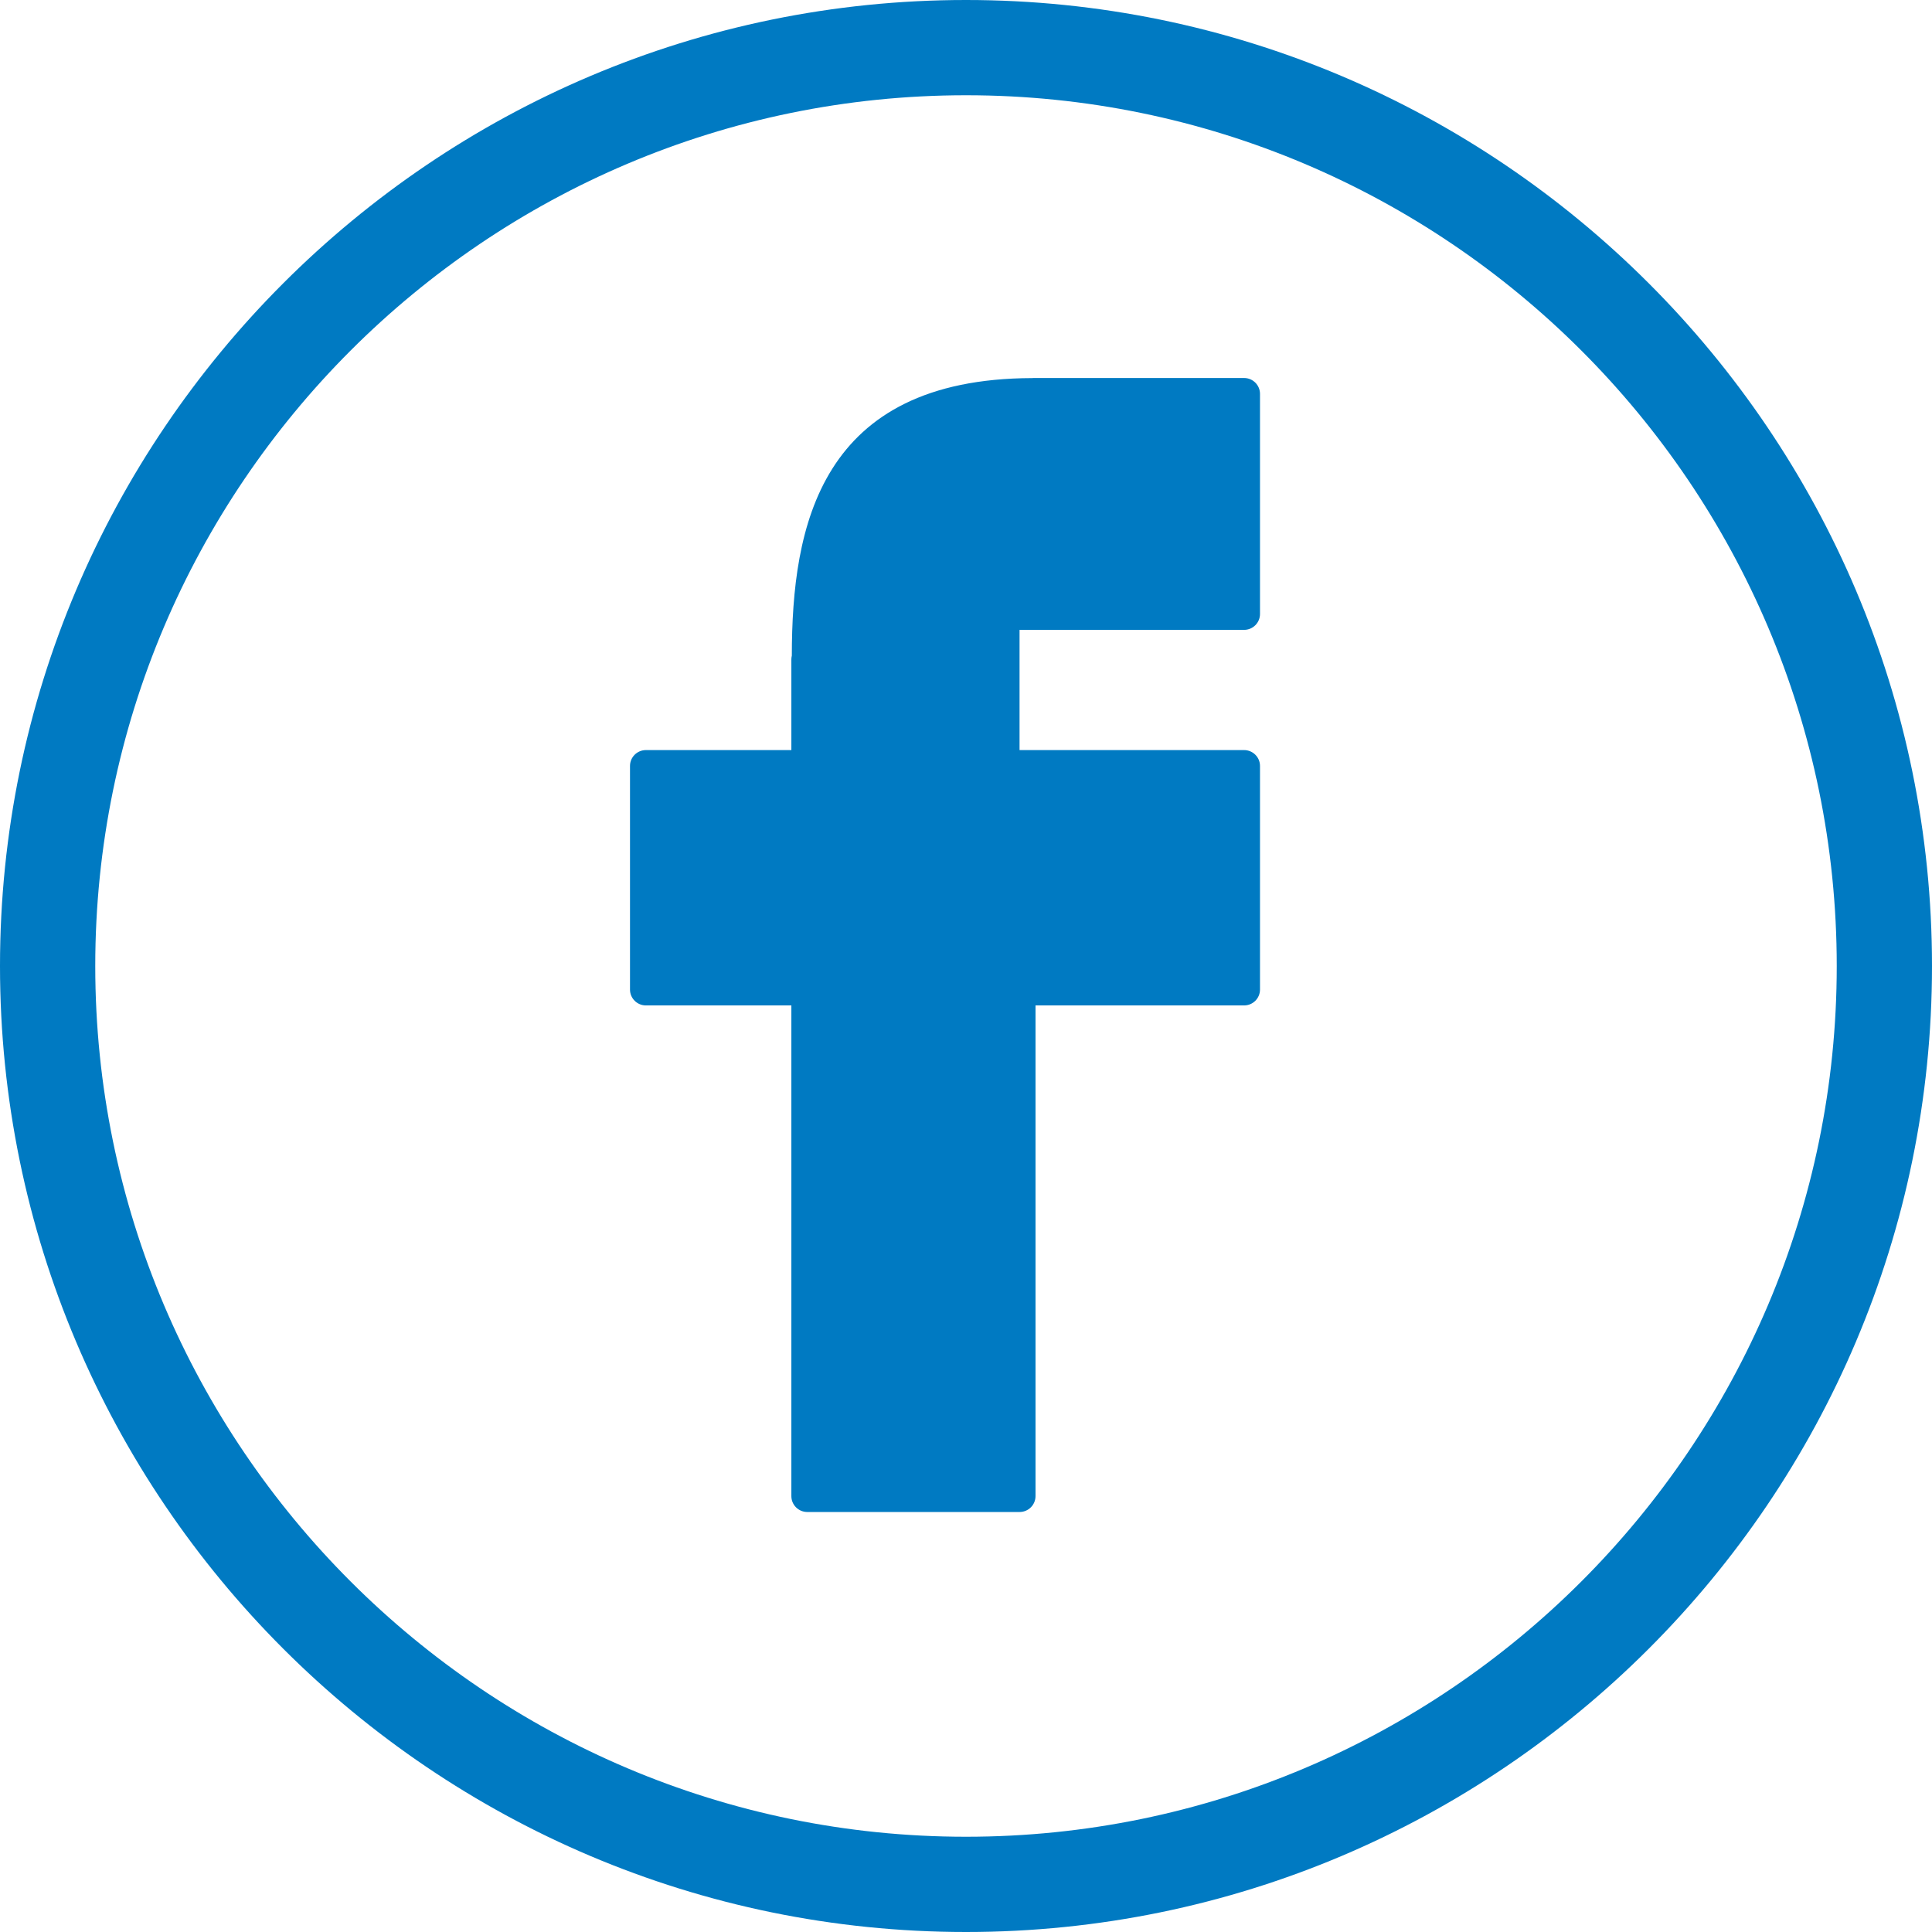
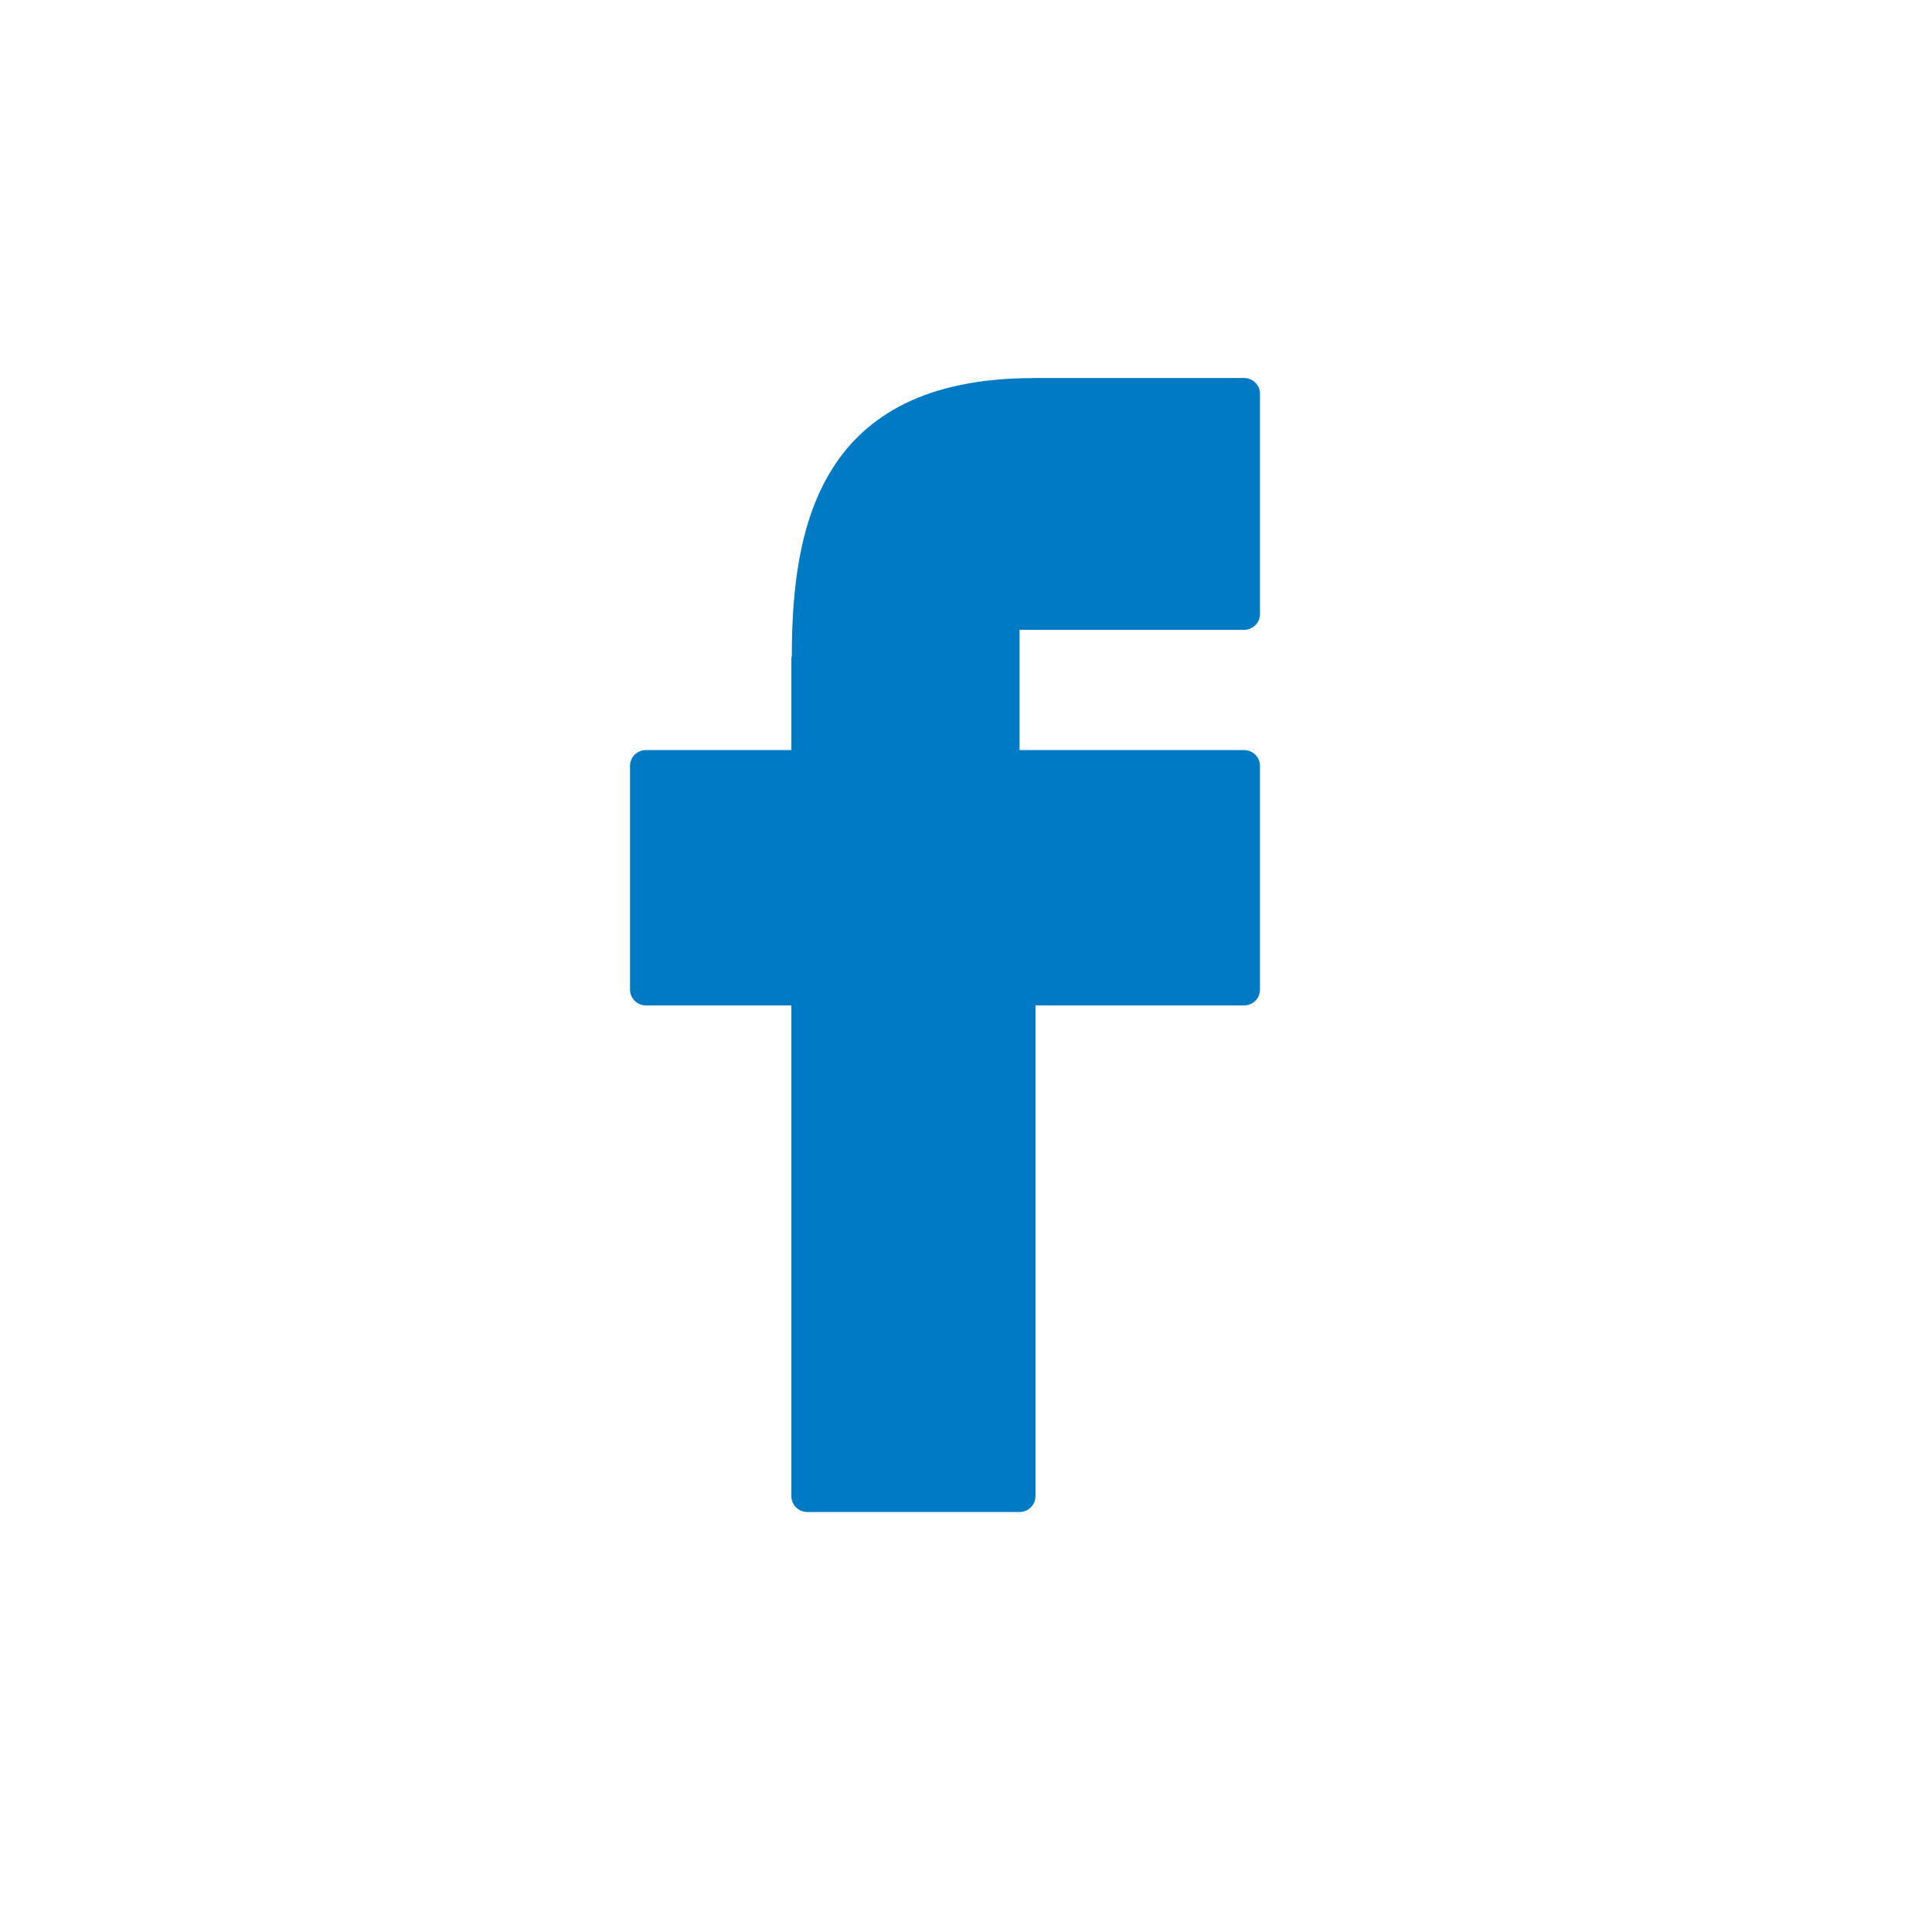
<svg xmlns="http://www.w3.org/2000/svg" width="46px" height="46px" viewBox="0 0 46 46" version="1.1">
  <title>ico-facebook-blue</title>
  <g id="www" stroke="none" stroke-width="1" fill="none" fill-rule="evenodd">
    <g id="Artboard" transform="translate(-276, -390)" fill="#007AC2" fill-rule="nonzero">
      <g id="ico-facebook-blue" transform="translate(276, 390)">
-         <path d="M23,0 C10.318,0 0,10.318 0,23 C0,35.683 10.318,46 23,46 C35.682,46 46,35.683 46,23 C46,10.318 35.681,0 23,0 Z M23,43.732 C11.568,43.732 2.268,34.432 2.268,23 C2.268,11.569 11.568,2.268 23,2.268 C34.431,2.268 43.732,11.569 43.732,23 C43.732,34.432 34.431,43.732 23,43.732 Z" id="Shape" />
        <path d="M29.621,9 L24.61,9 C24.598,9 24.586,9 24.575,9.002 C19.516,9.017 18.855,12.536 18.853,15.611 C18.846,15.64 18.842,15.669 18.842,15.7 L18.842,17.859 L15.38,17.859 C15.17,17.859 15,18.028 15,18.237 L15,23.561 C15,23.77 15.17,23.939 15.38,23.939 L18.842,23.939 L18.842,35.622 C18.842,35.831 19.012,36 19.222,36 L24.275,36 C24.485,36 24.655,35.831 24.655,35.622 L24.655,23.939 L29.62,23.939 C29.83,23.939 30,23.77 30,23.561 L30,18.237 C30,18.028 29.83,17.859 29.62,17.859 L24.275,17.859 L24.275,14.997 L29.62,14.997 C29.83,14.997 30,14.828 30,14.619 L30,9.378 C30,9.169 29.83,9 29.621,9 Z" id="Path" />
      </g>
    </g>
  </g>
</svg>